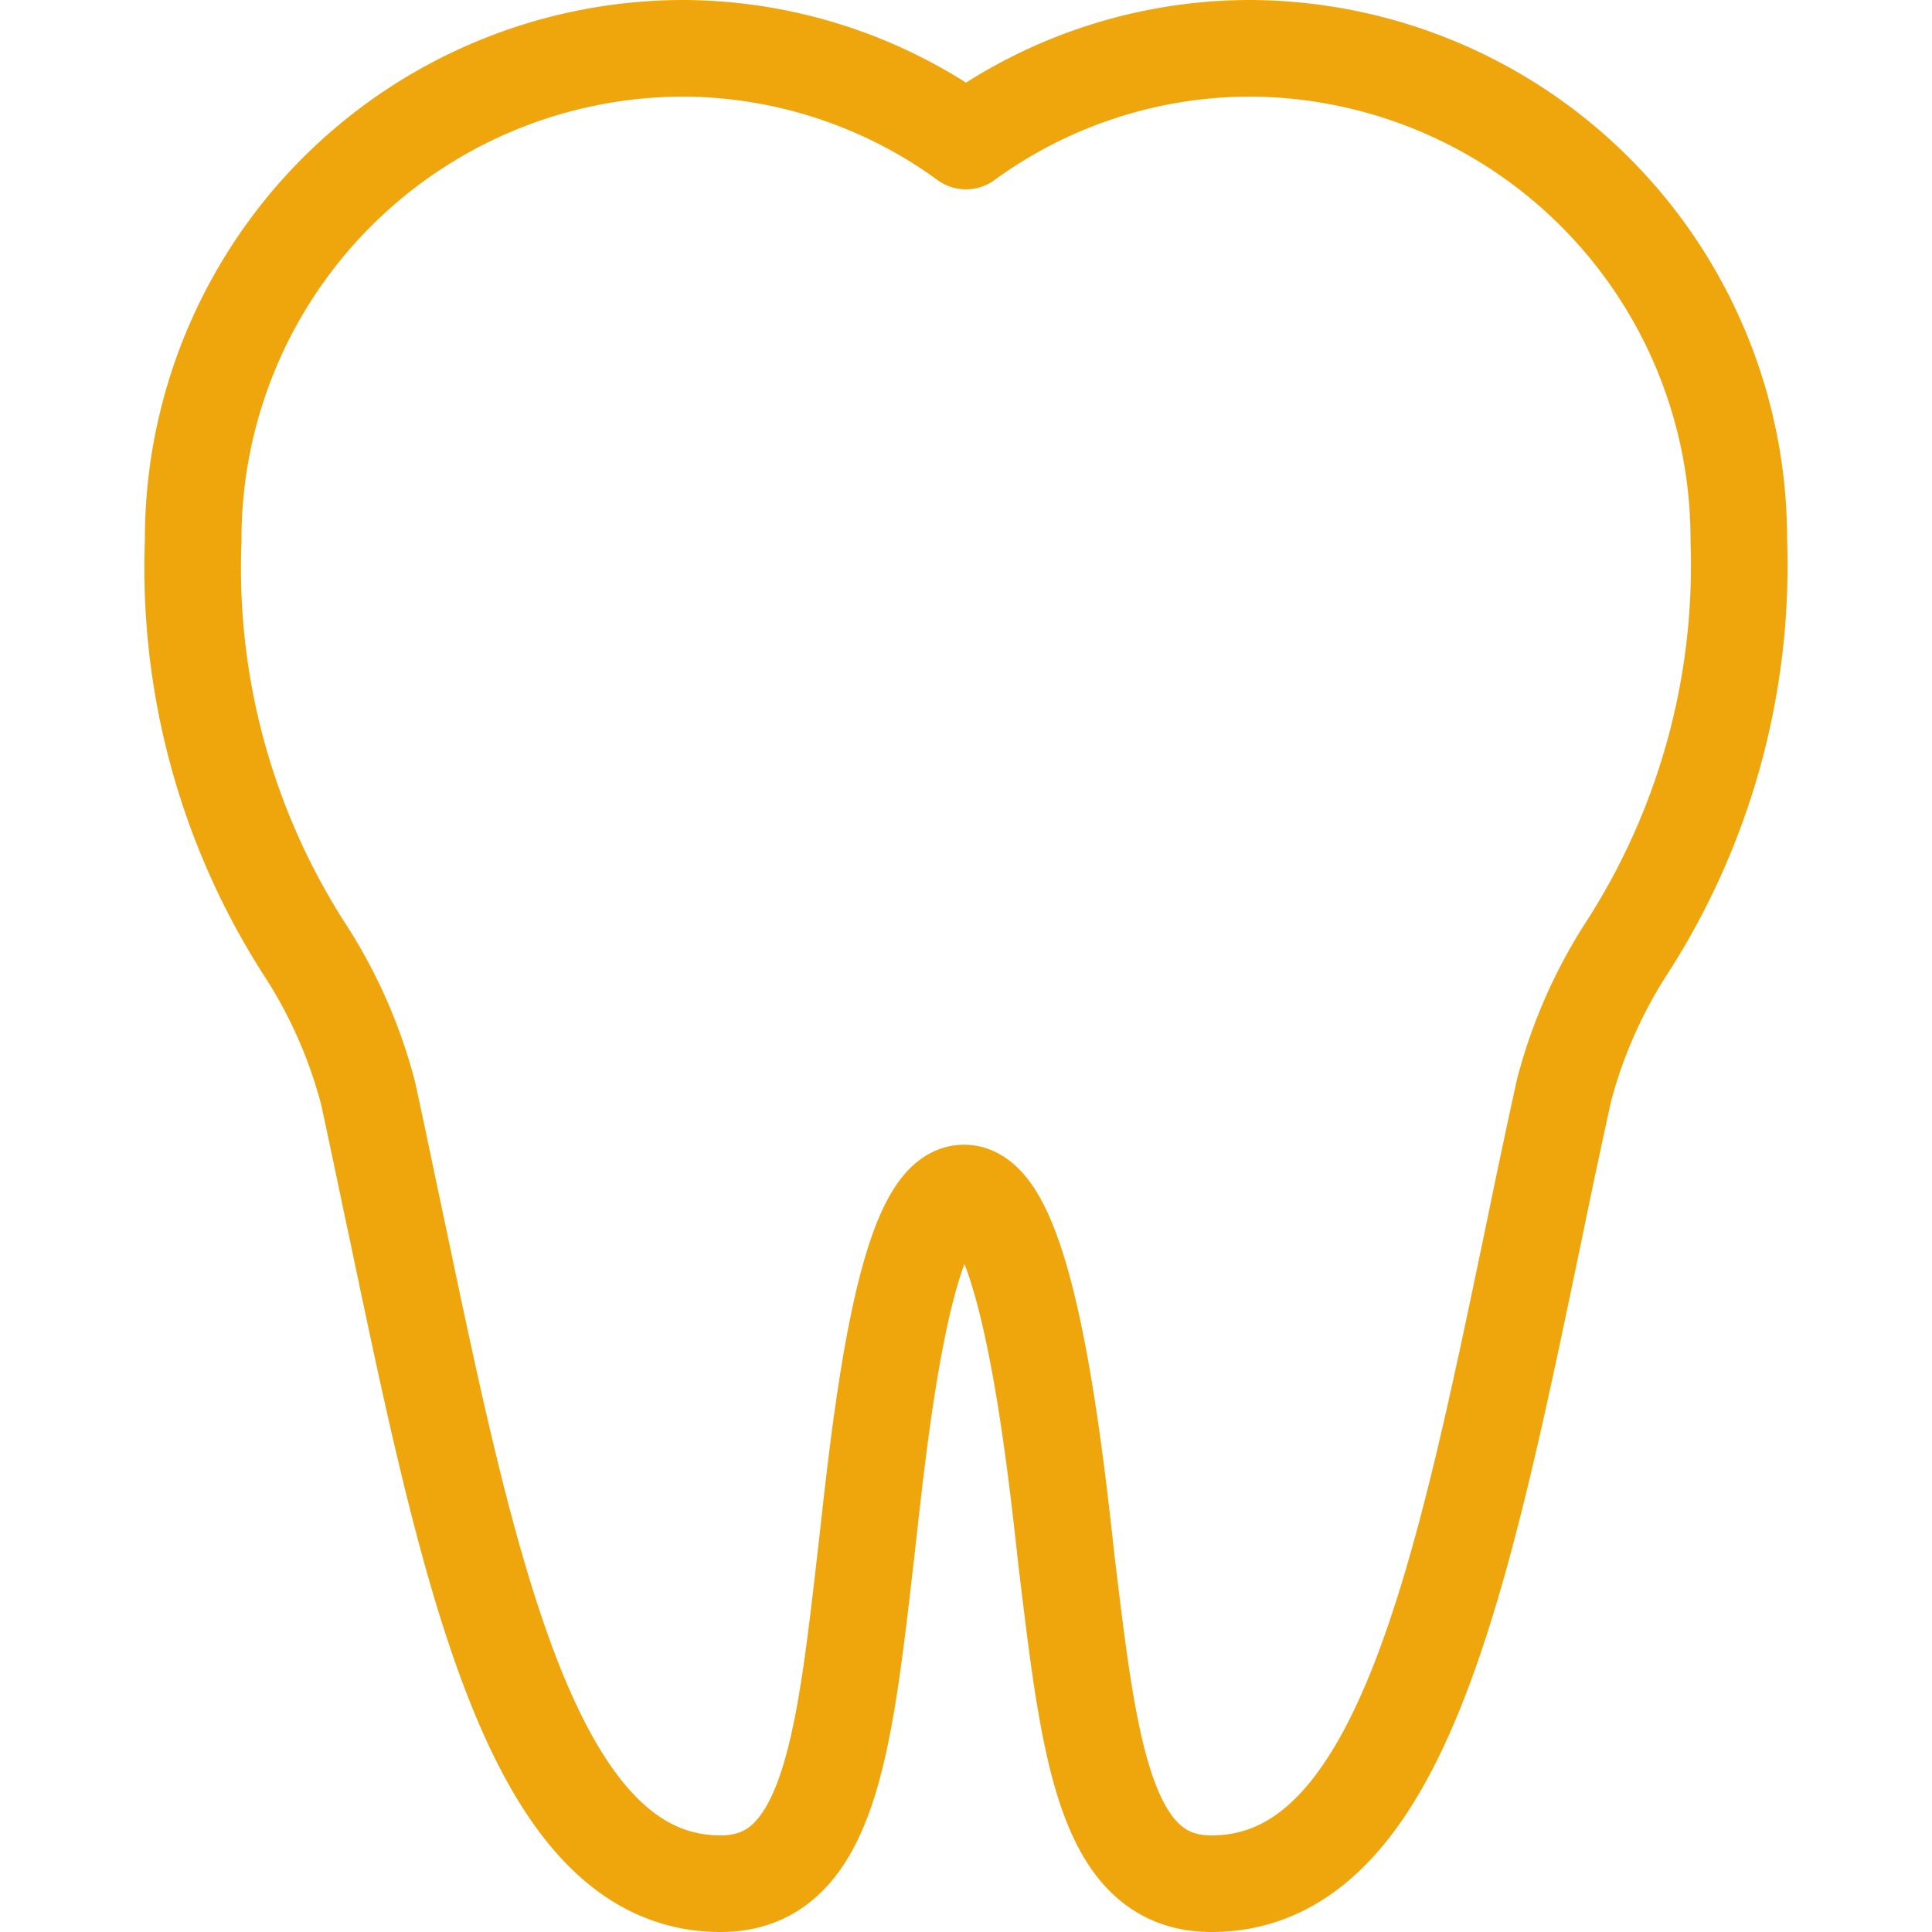
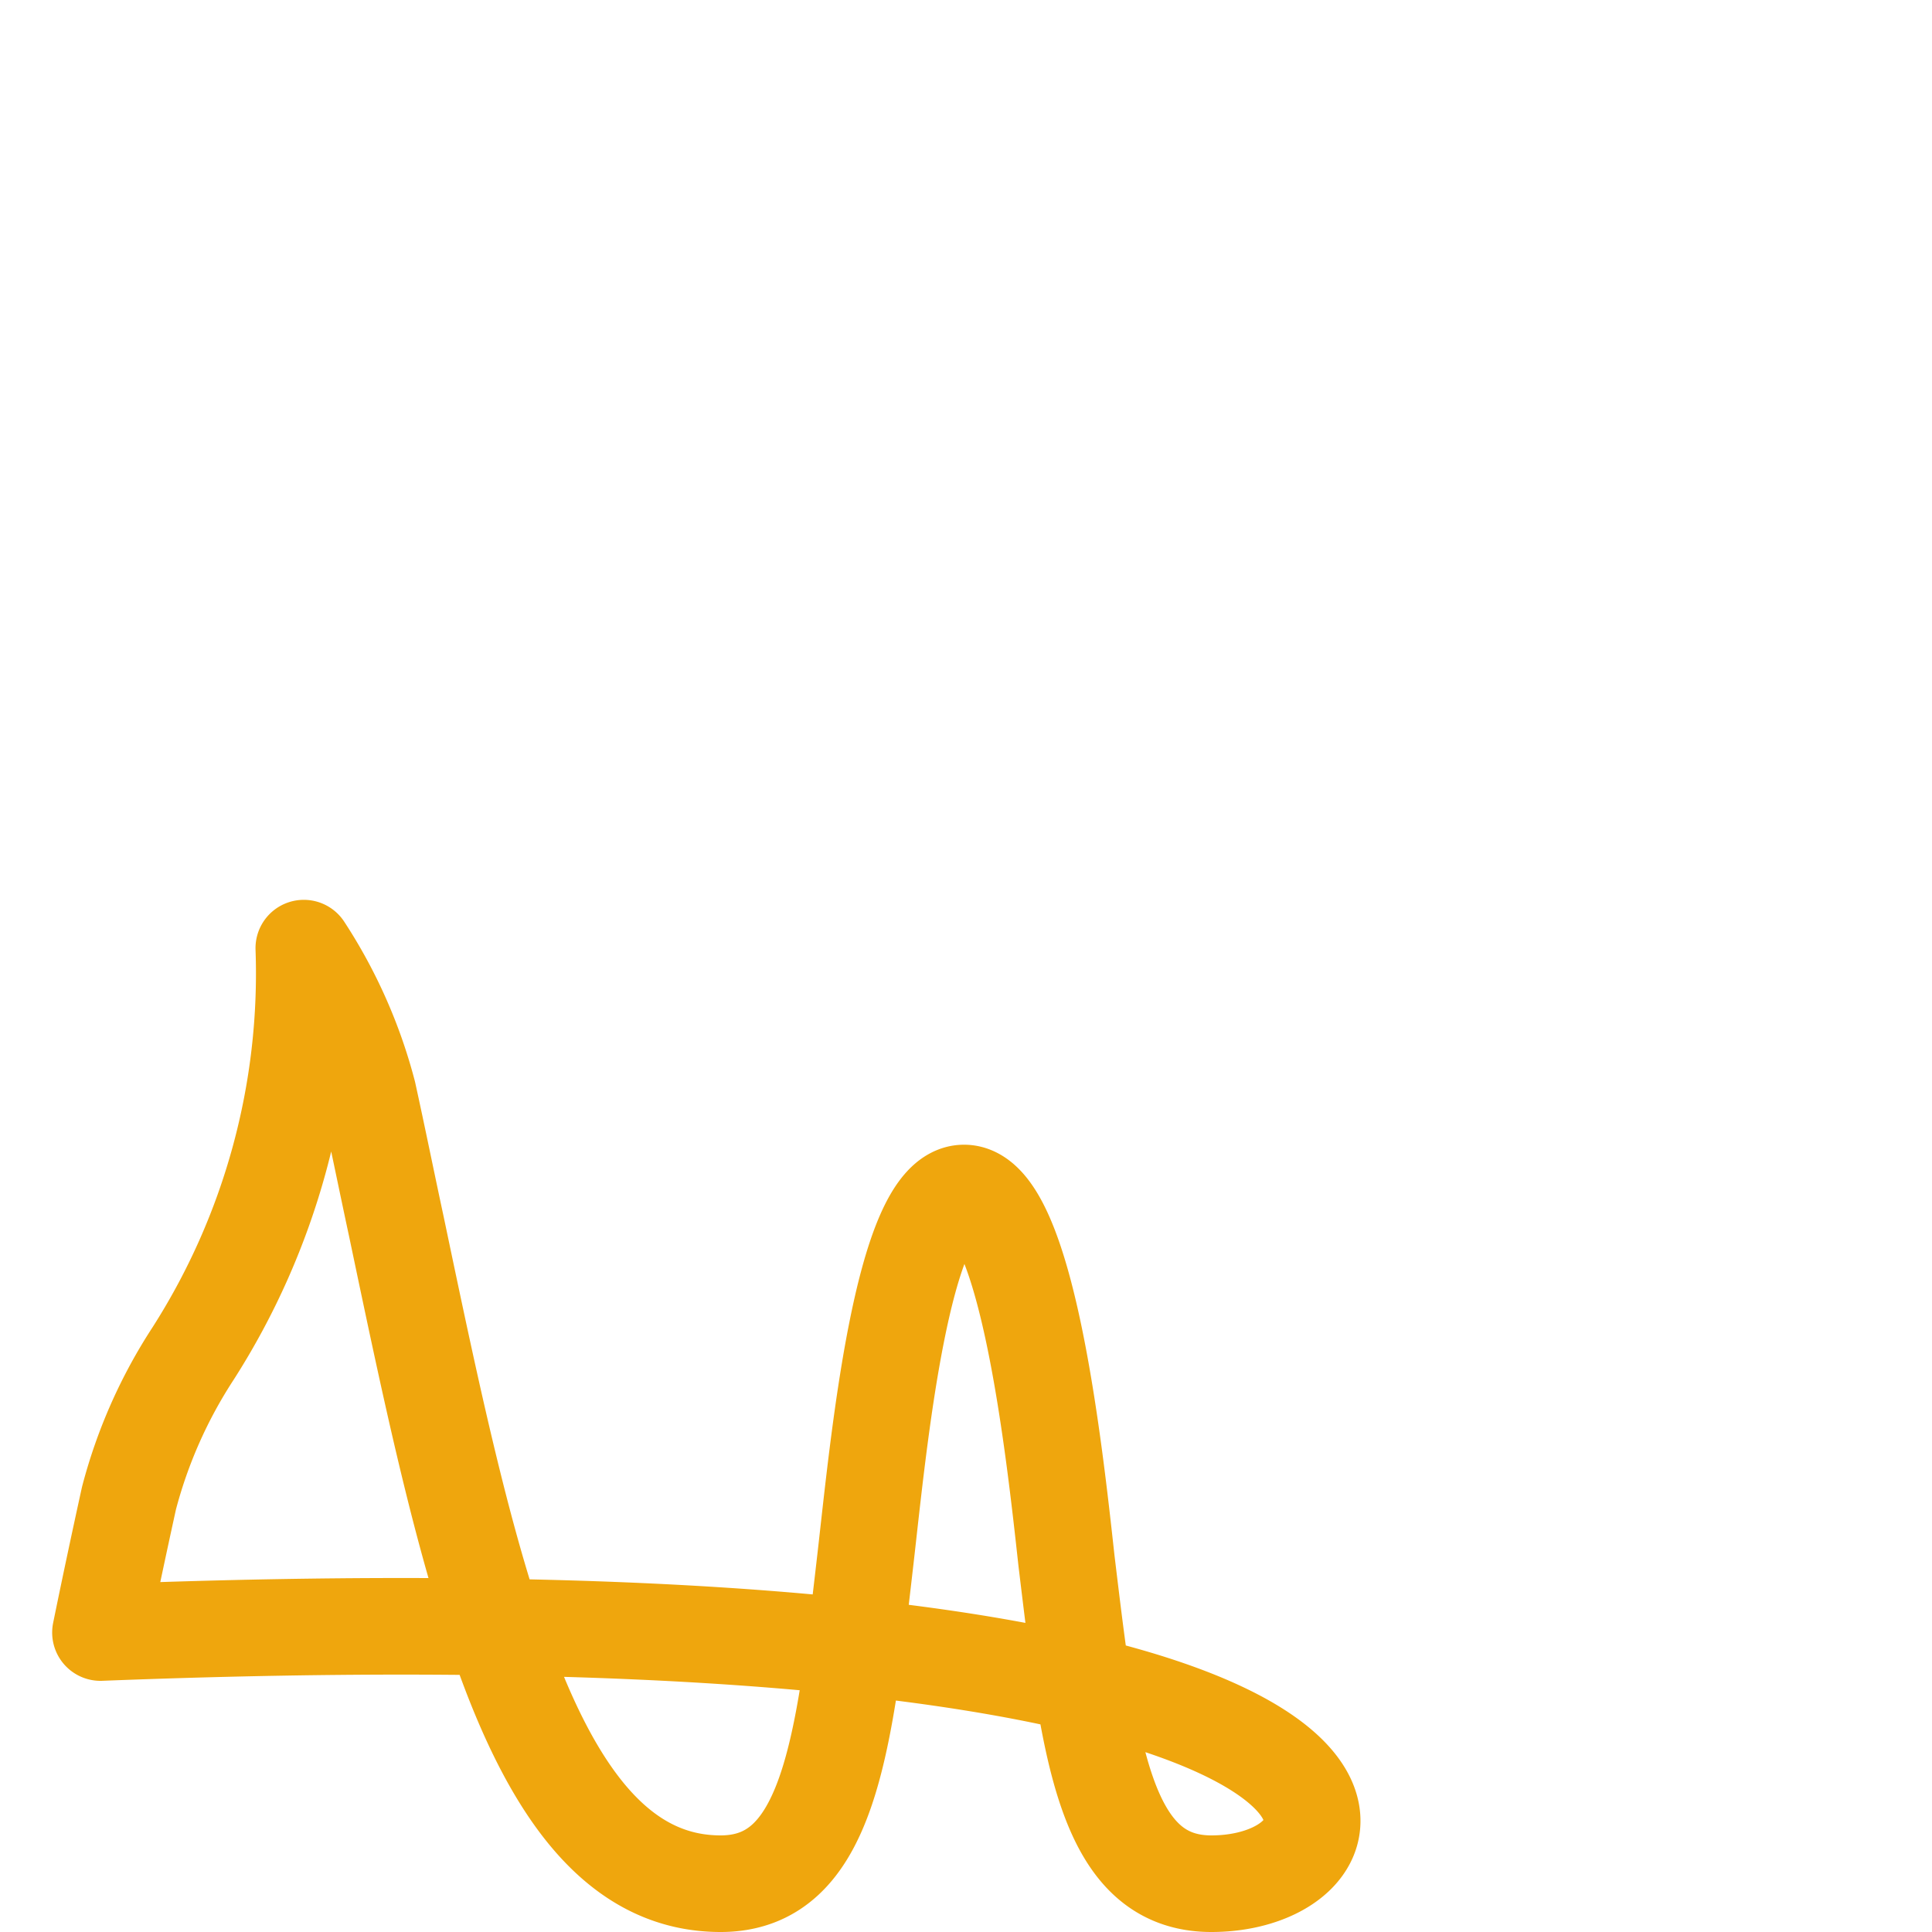
<svg xmlns="http://www.w3.org/2000/svg" id="medical-tooth_svg__medical-tooth_svg__Layer_1" data-name="Layer 1" viewBox="0 0 40 40">
  <defs>
    <style>
      .medical-tooth_svg__medical-tooth_svg__cls-1{fill:none;stroke:#efa60d;stroke-linecap:round;stroke-linejoin:round;stroke-width:2px}
    </style>
  </defs>
-   <path class="medical-tooth_svg__medical-tooth_svg__cls-1" d="M25.08 39c-2.22 0-2.53-2.8-3-6.69-.25-2.28-.83-7.61-2.12-7.61s-1.78 5.3-2.04 7.56c-.45 3.91-.77 6.74-3 6.74-3.87 0-5.18-6.3-6.71-13.59-.2-.93-.39-1.87-.59-2.78a10.17 10.17 0 0 0-1.33-3A14.61 14.61 0 0 1 4 11.19 10.16 10.16 0 0 1 14.11 1 10 10 0 0 1 20 2.92 10 10 0 0 1 25.89 1 10.16 10.16 0 0 1 36 11.19a14.61 14.61 0 0 1-2.29 8.39 10.2 10.2 0 0 0-1.33 3c-.2.91-.4 1.85-.59 2.78C30.26 32.7 29 39 25.08 39z" />
+   <path class="medical-tooth_svg__medical-tooth_svg__cls-1" d="M25.08 39c-2.22 0-2.53-2.8-3-6.69-.25-2.28-.83-7.61-2.12-7.61s-1.78 5.3-2.04 7.56c-.45 3.91-.77 6.74-3 6.74-3.87 0-5.18-6.3-6.71-13.59-.2-.93-.39-1.87-.59-2.78a10.17 10.17 0 0 0-1.33-3a14.61 14.61 0 0 1-2.29 8.39 10.2 10.2 0 0 0-1.33 3c-.2.91-.4 1.85-.59 2.78C30.26 32.7 29 39 25.08 39z" />
</svg>